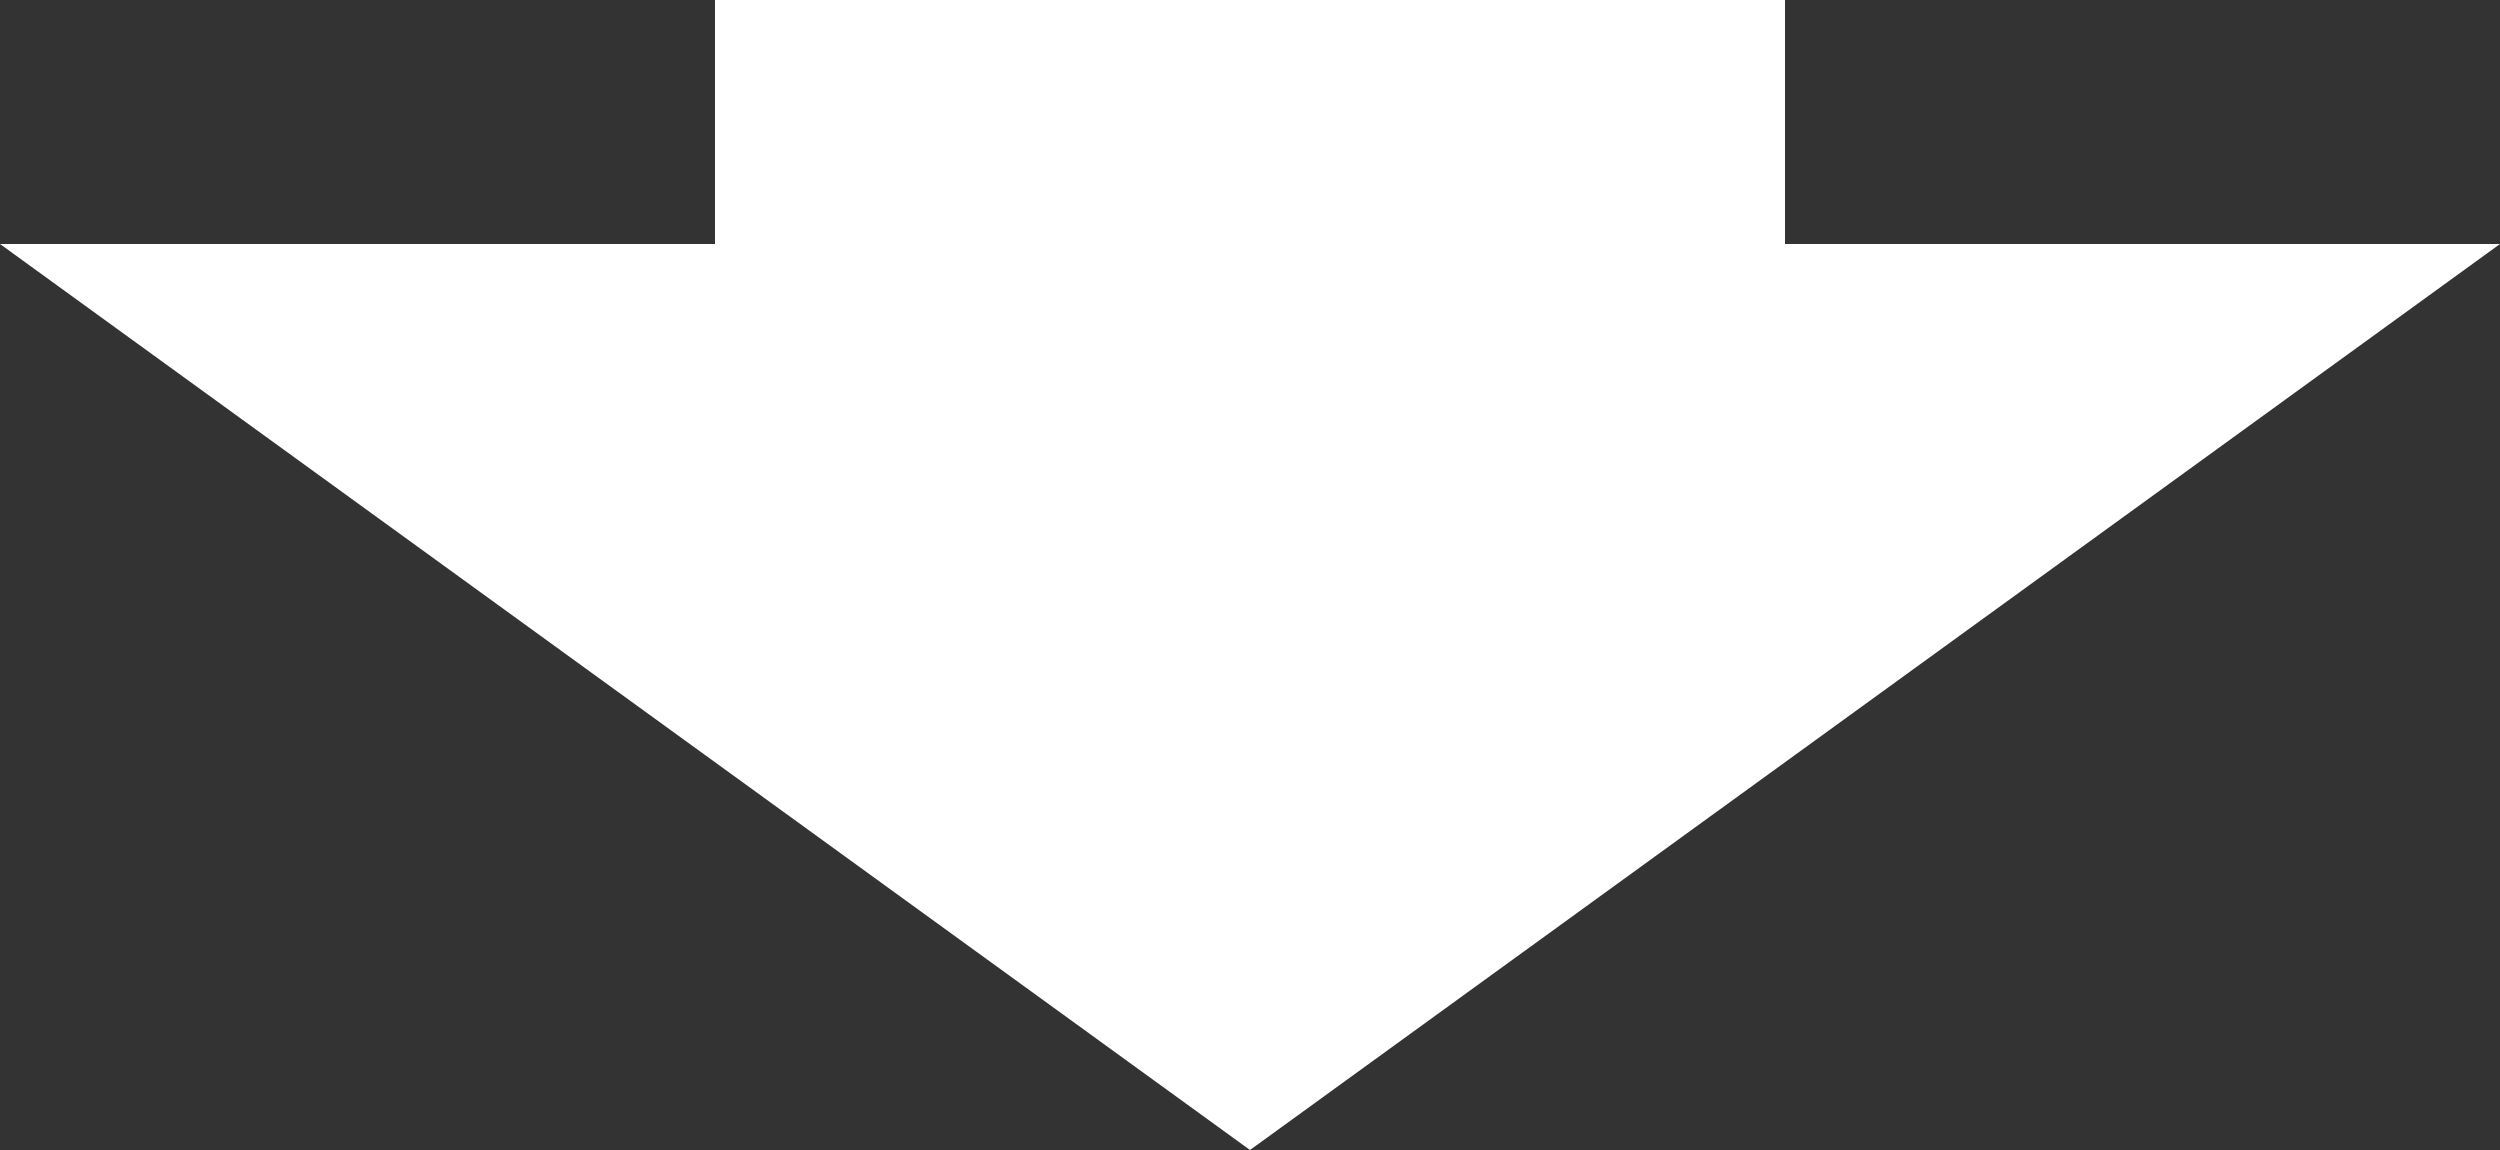
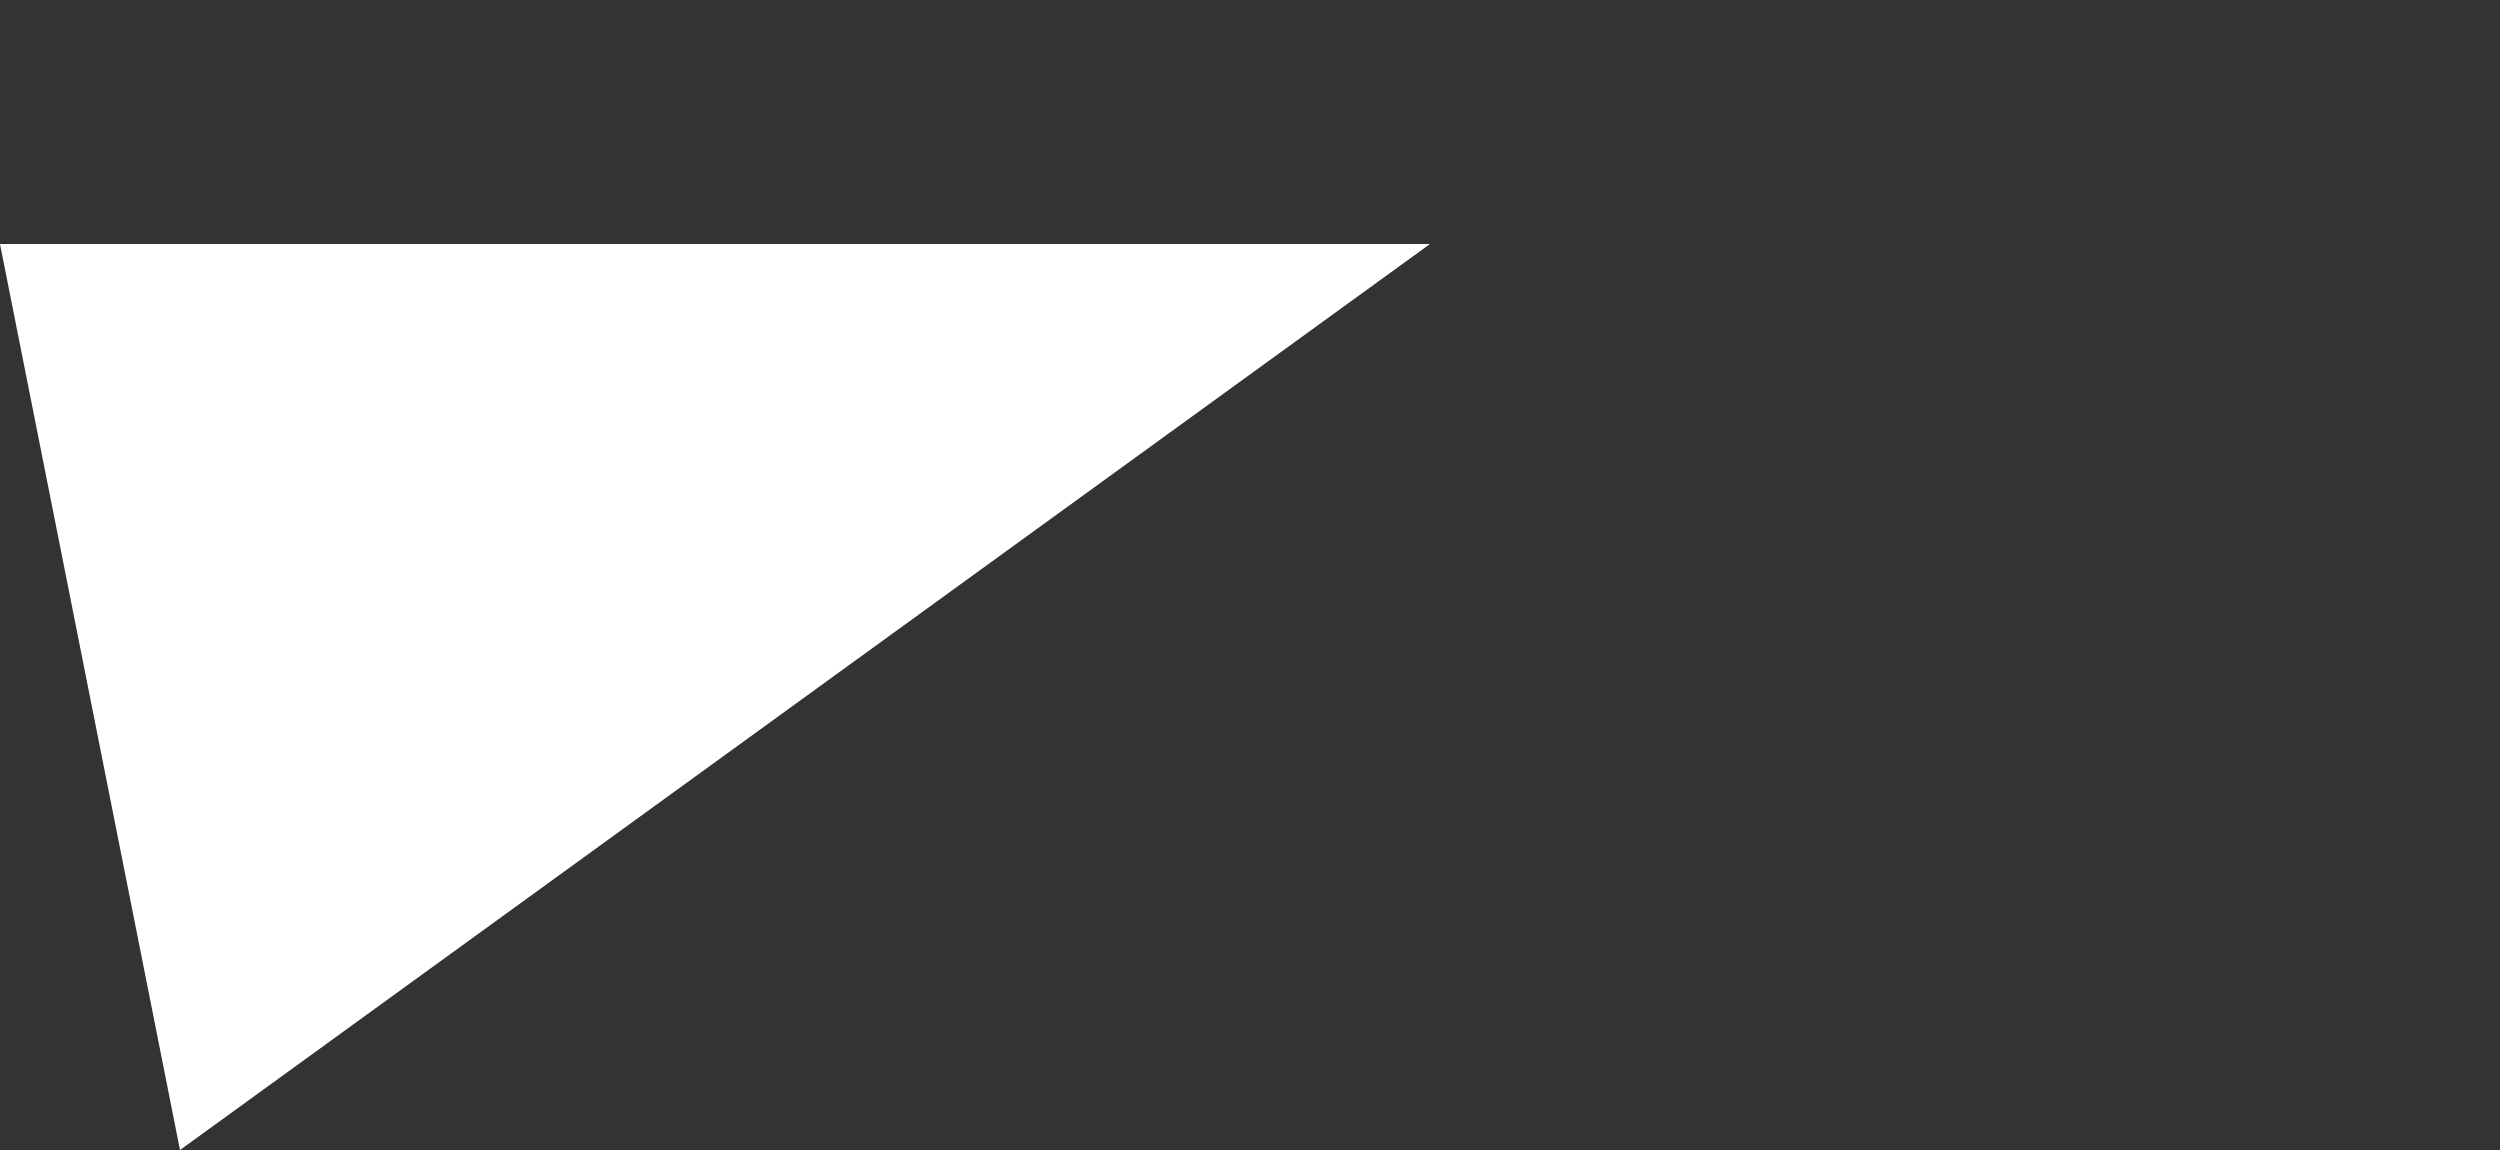
<svg xmlns="http://www.w3.org/2000/svg" width="250" height="115" version="1.1" viewBox="0 0 250 115">
  <rect x="0" y="0" width="250" height="115" fill="#333333" stroke="none" />
  <defs>
    <style>
      .cls-1 {
        fill: #fff;
      }
    </style>
  </defs>
  <g>
    <g id="_レイヤー_1" data-name="レイヤー_1">
-       <path class="cls-1" d="M0,24.4h71.5V0h107v24.4h71.5l-125,90.6L0,24.4Z" />
+       <path class="cls-1" d="M0,24.4h71.5V0v24.4h71.5l-125,90.6L0,24.4Z" />
    </g>
  </g>
</svg>